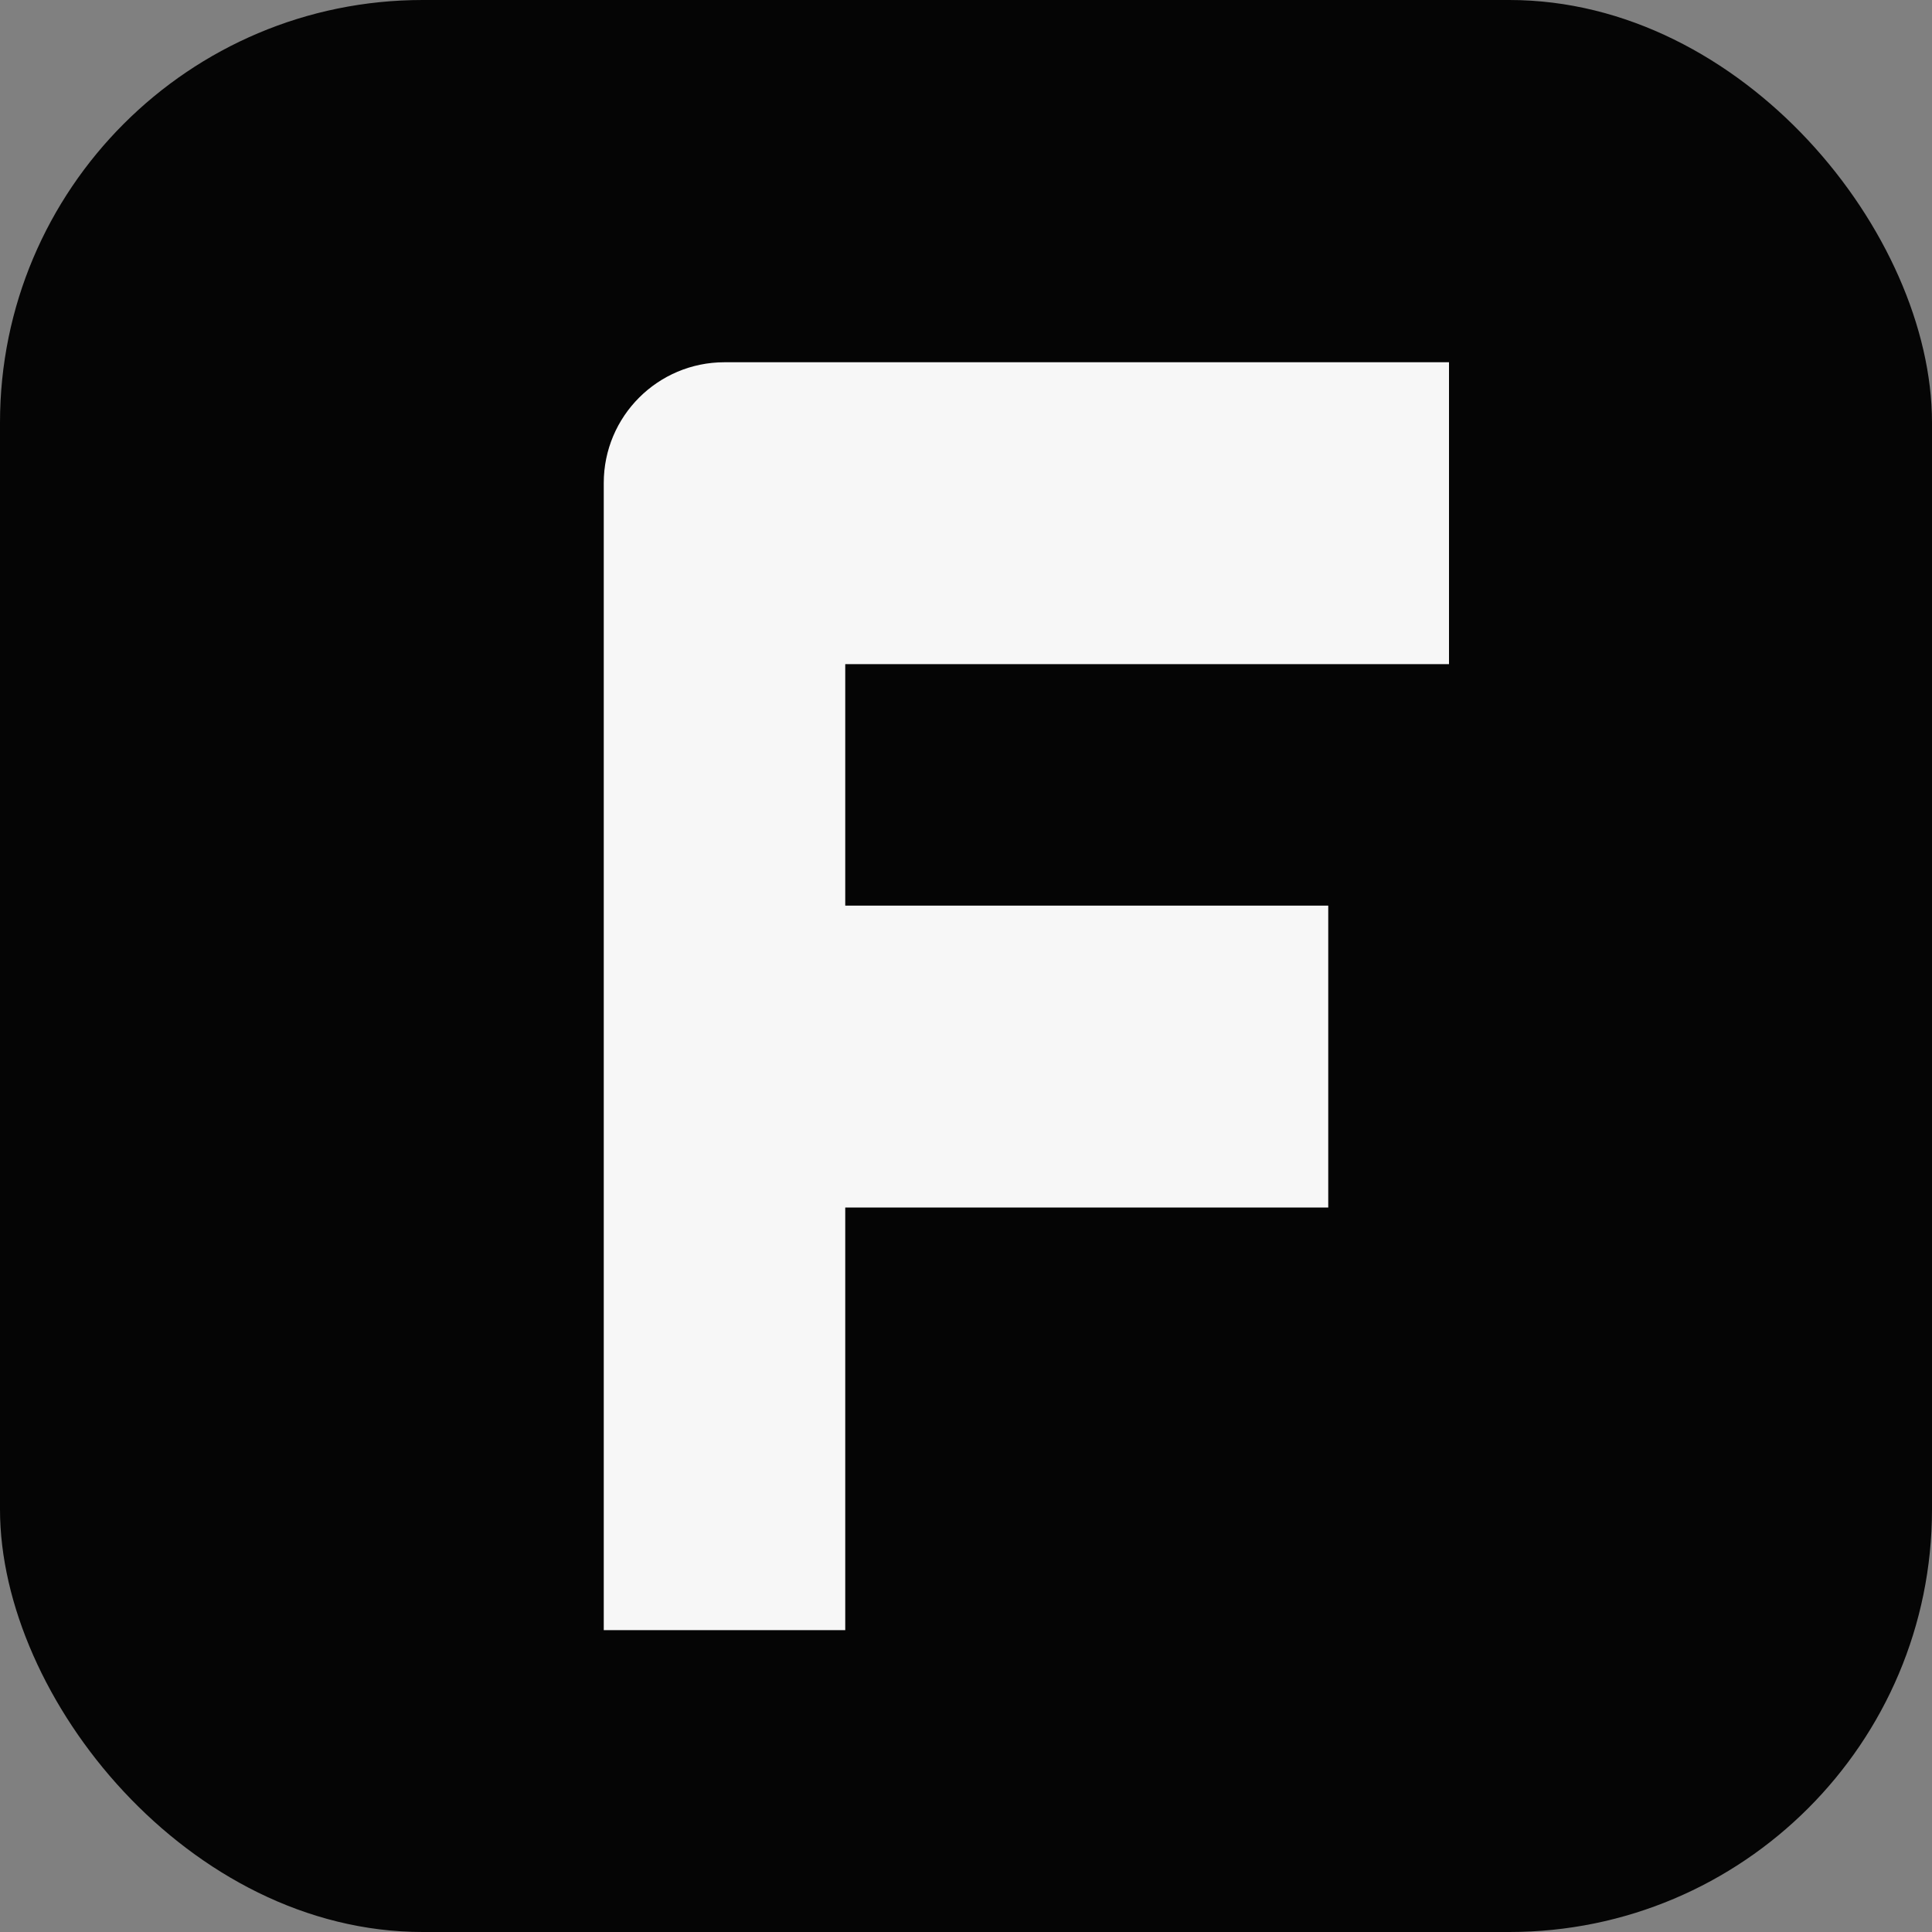
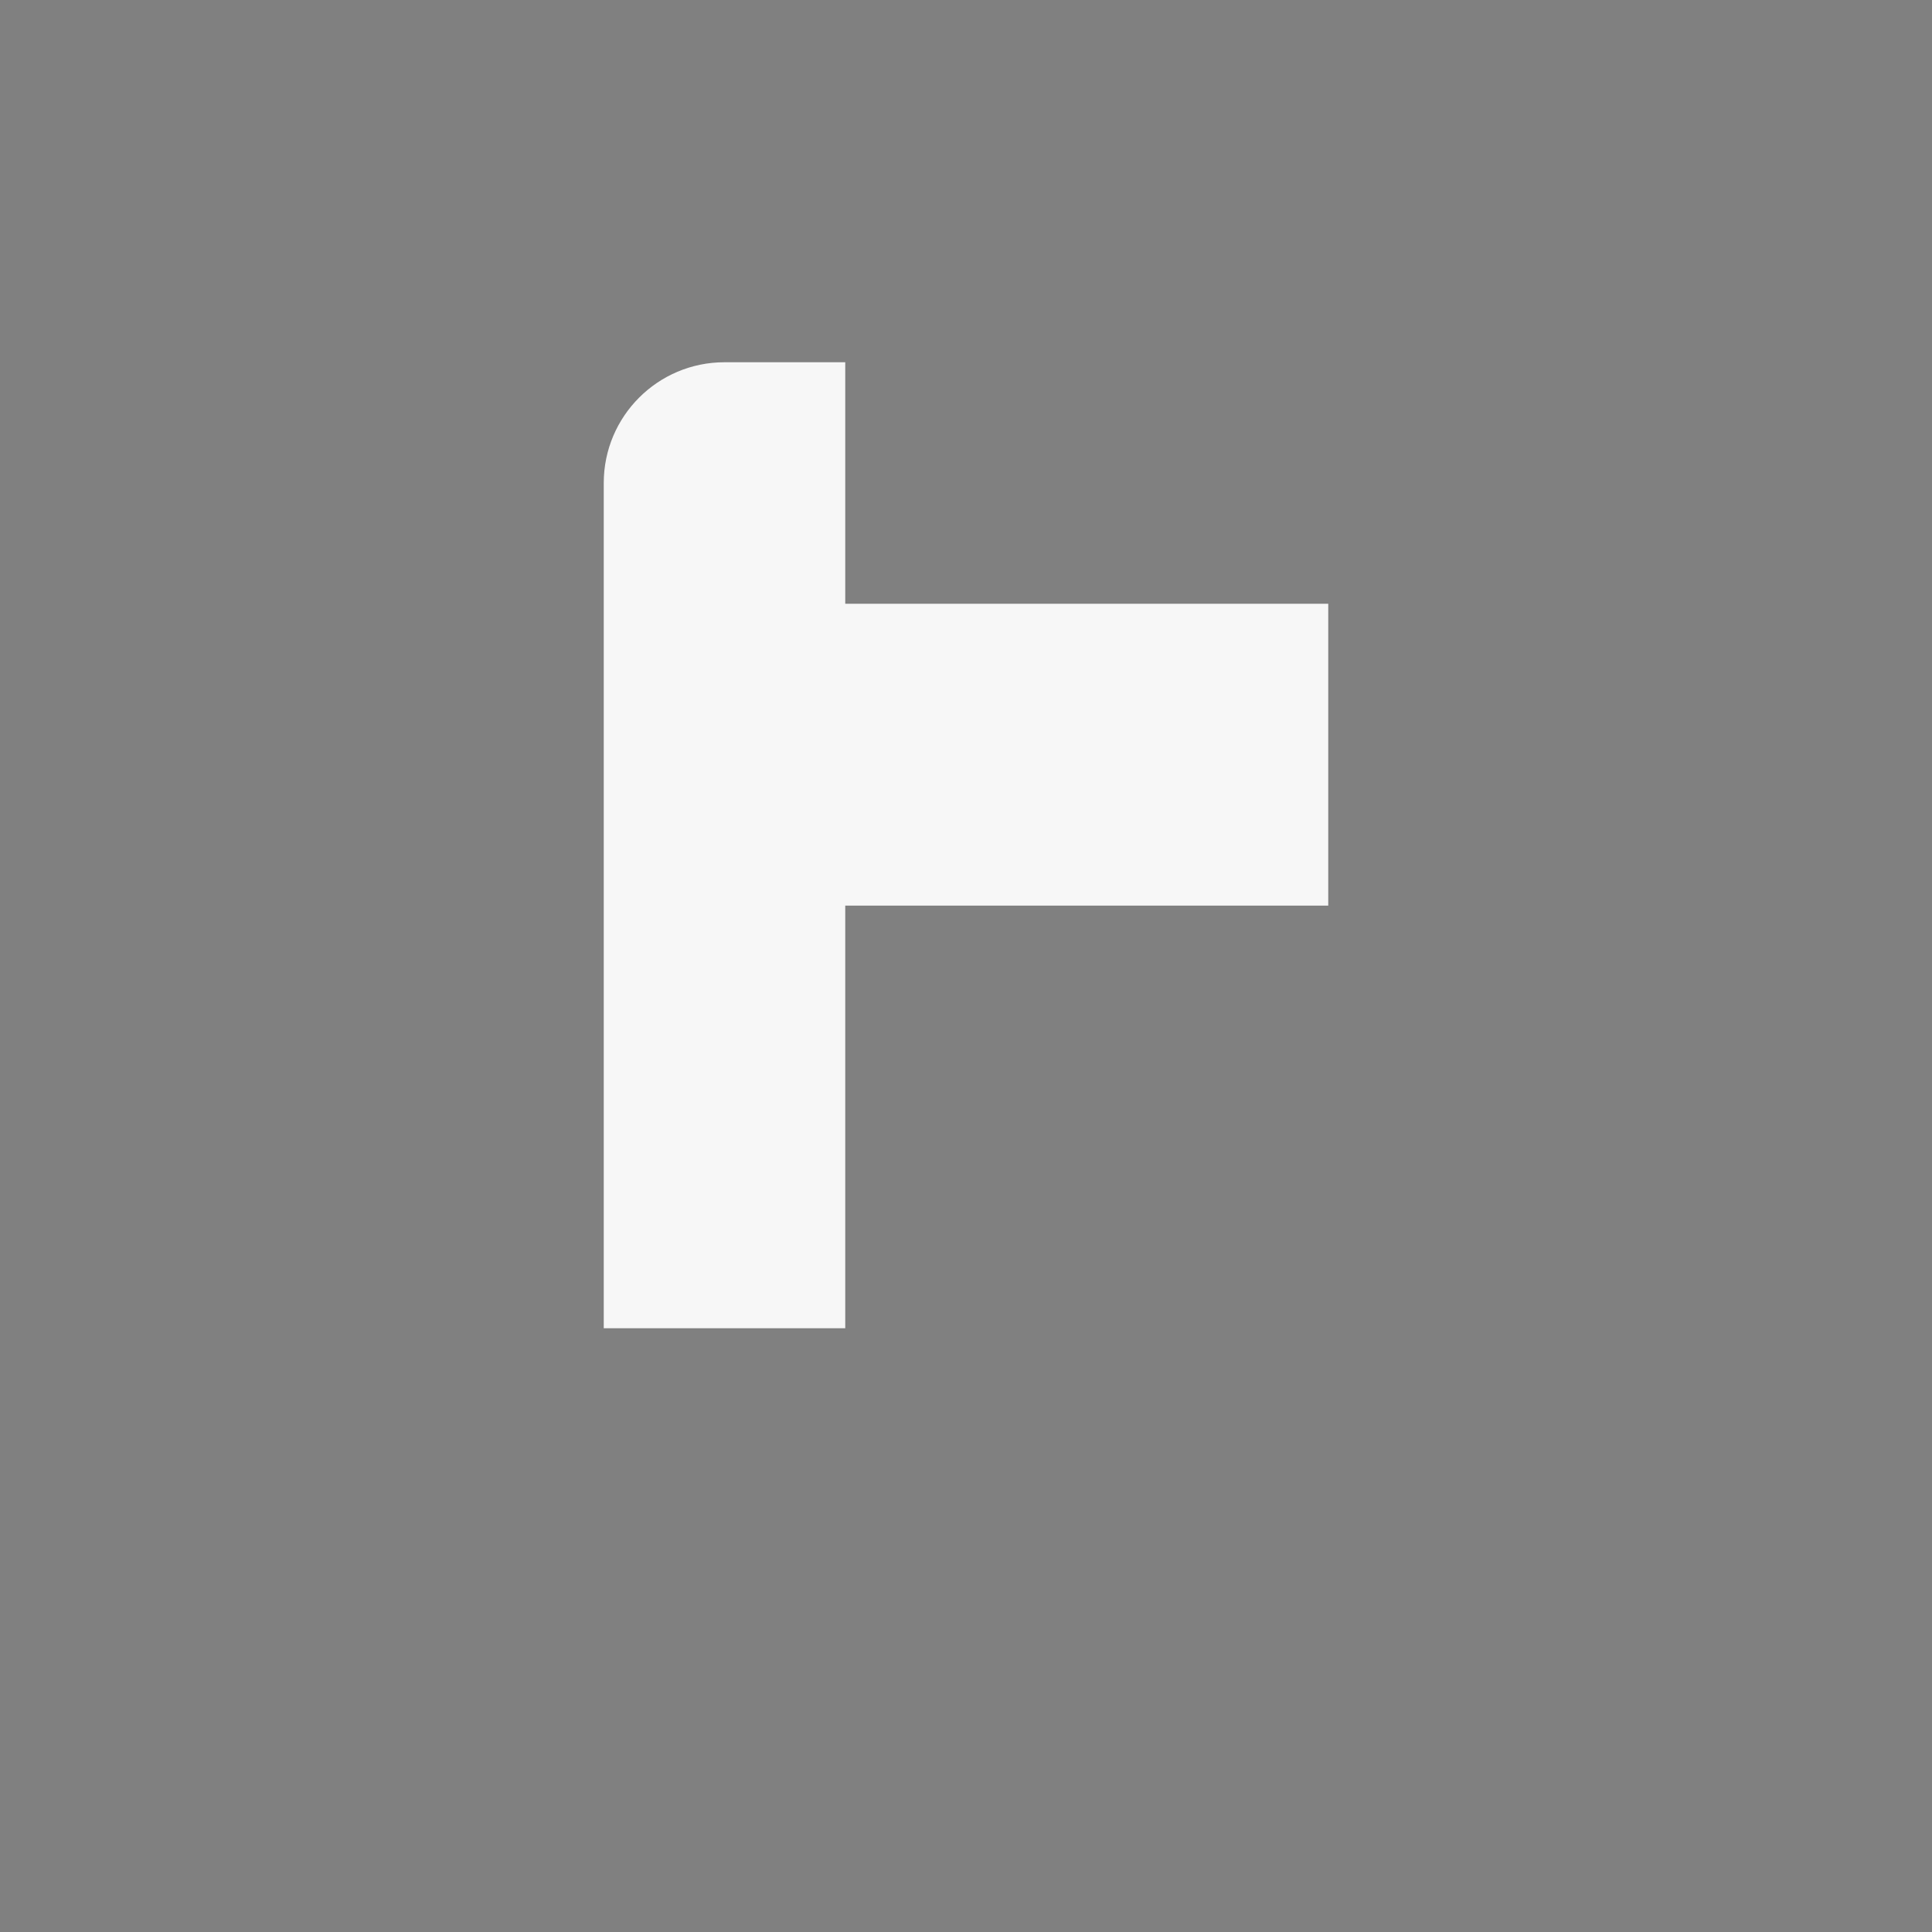
<svg xmlns="http://www.w3.org/2000/svg" width="64" height="64" viewBox="0 0 64 64">
  <rect x="0" y="0" width="64" height="64" fill="#808080" stroke="none" />
-   <rect width="64" height="64" rx="14" fill="#050505" />
-   <path d="M20 16c0-2.209 1.791-4 4-4h24v10H28v8h16v10H28v14h-8V16Z" fill="#f7f7f7" />
+   <path d="M20 16c0-2.209 1.791-4 4-4h24H28v8h16v10H28v14h-8V16Z" fill="#f7f7f7" />
</svg>